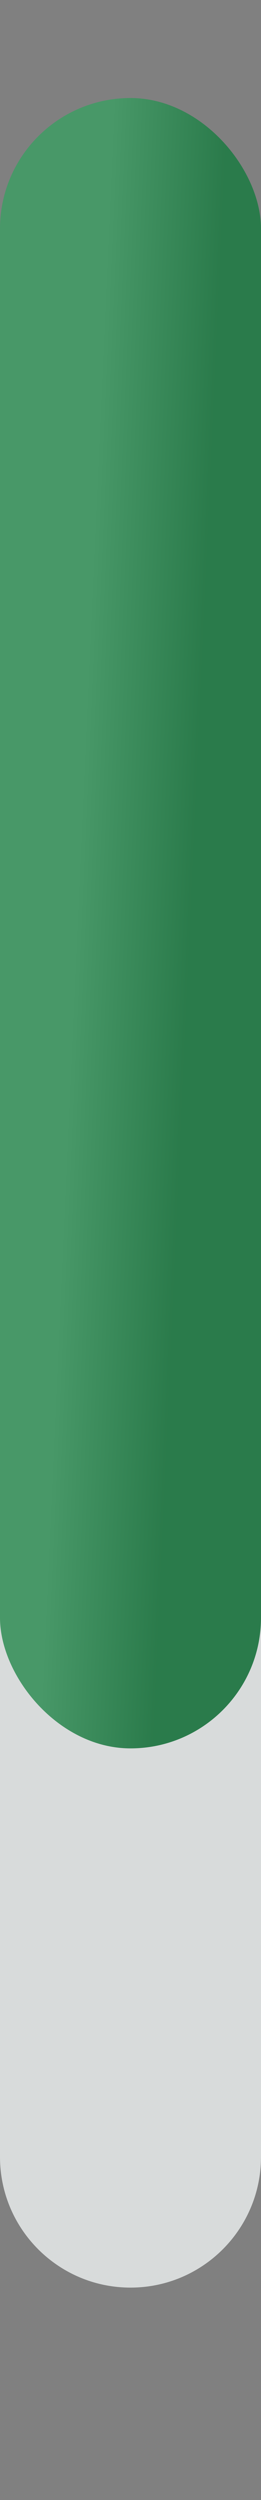
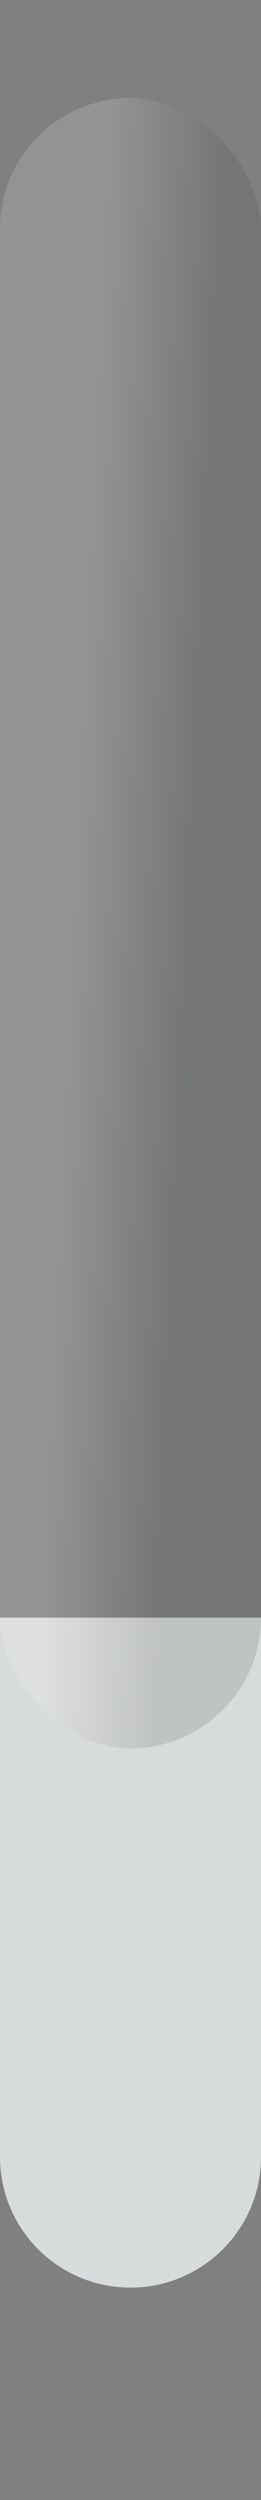
<svg xmlns="http://www.w3.org/2000/svg" width="16" height="153" viewBox="0 0 16 153" fill="none">
  <rect x="0" y="0" width="16" height="153" fill="#808080" stroke="none" />
  <path d="M0 99H16V132C16 136.418 12.418 140 8 140C3.582 140 0 136.418 0 132V99Z" fill="#D8DBDB" />
-   <rect y="6" width="16" height="101" rx="8" fill="#28864D" />
  <rect y="6" width="16" height="101" rx="8" fill="url(#paint0_linear_999_15270)" />
  <defs>
    <linearGradient id="paint0_linear_999_15270" x1="6.885" y1="6" x2="13.969" y2="6.321" gradientUnits="userSpaceOnUse">
      <stop stop-color="white" stop-opacity="0.15" />
      <stop offset="1" stop-color="#37393A" stop-opacity="0.15" />
    </linearGradient>
  </defs>
</svg>